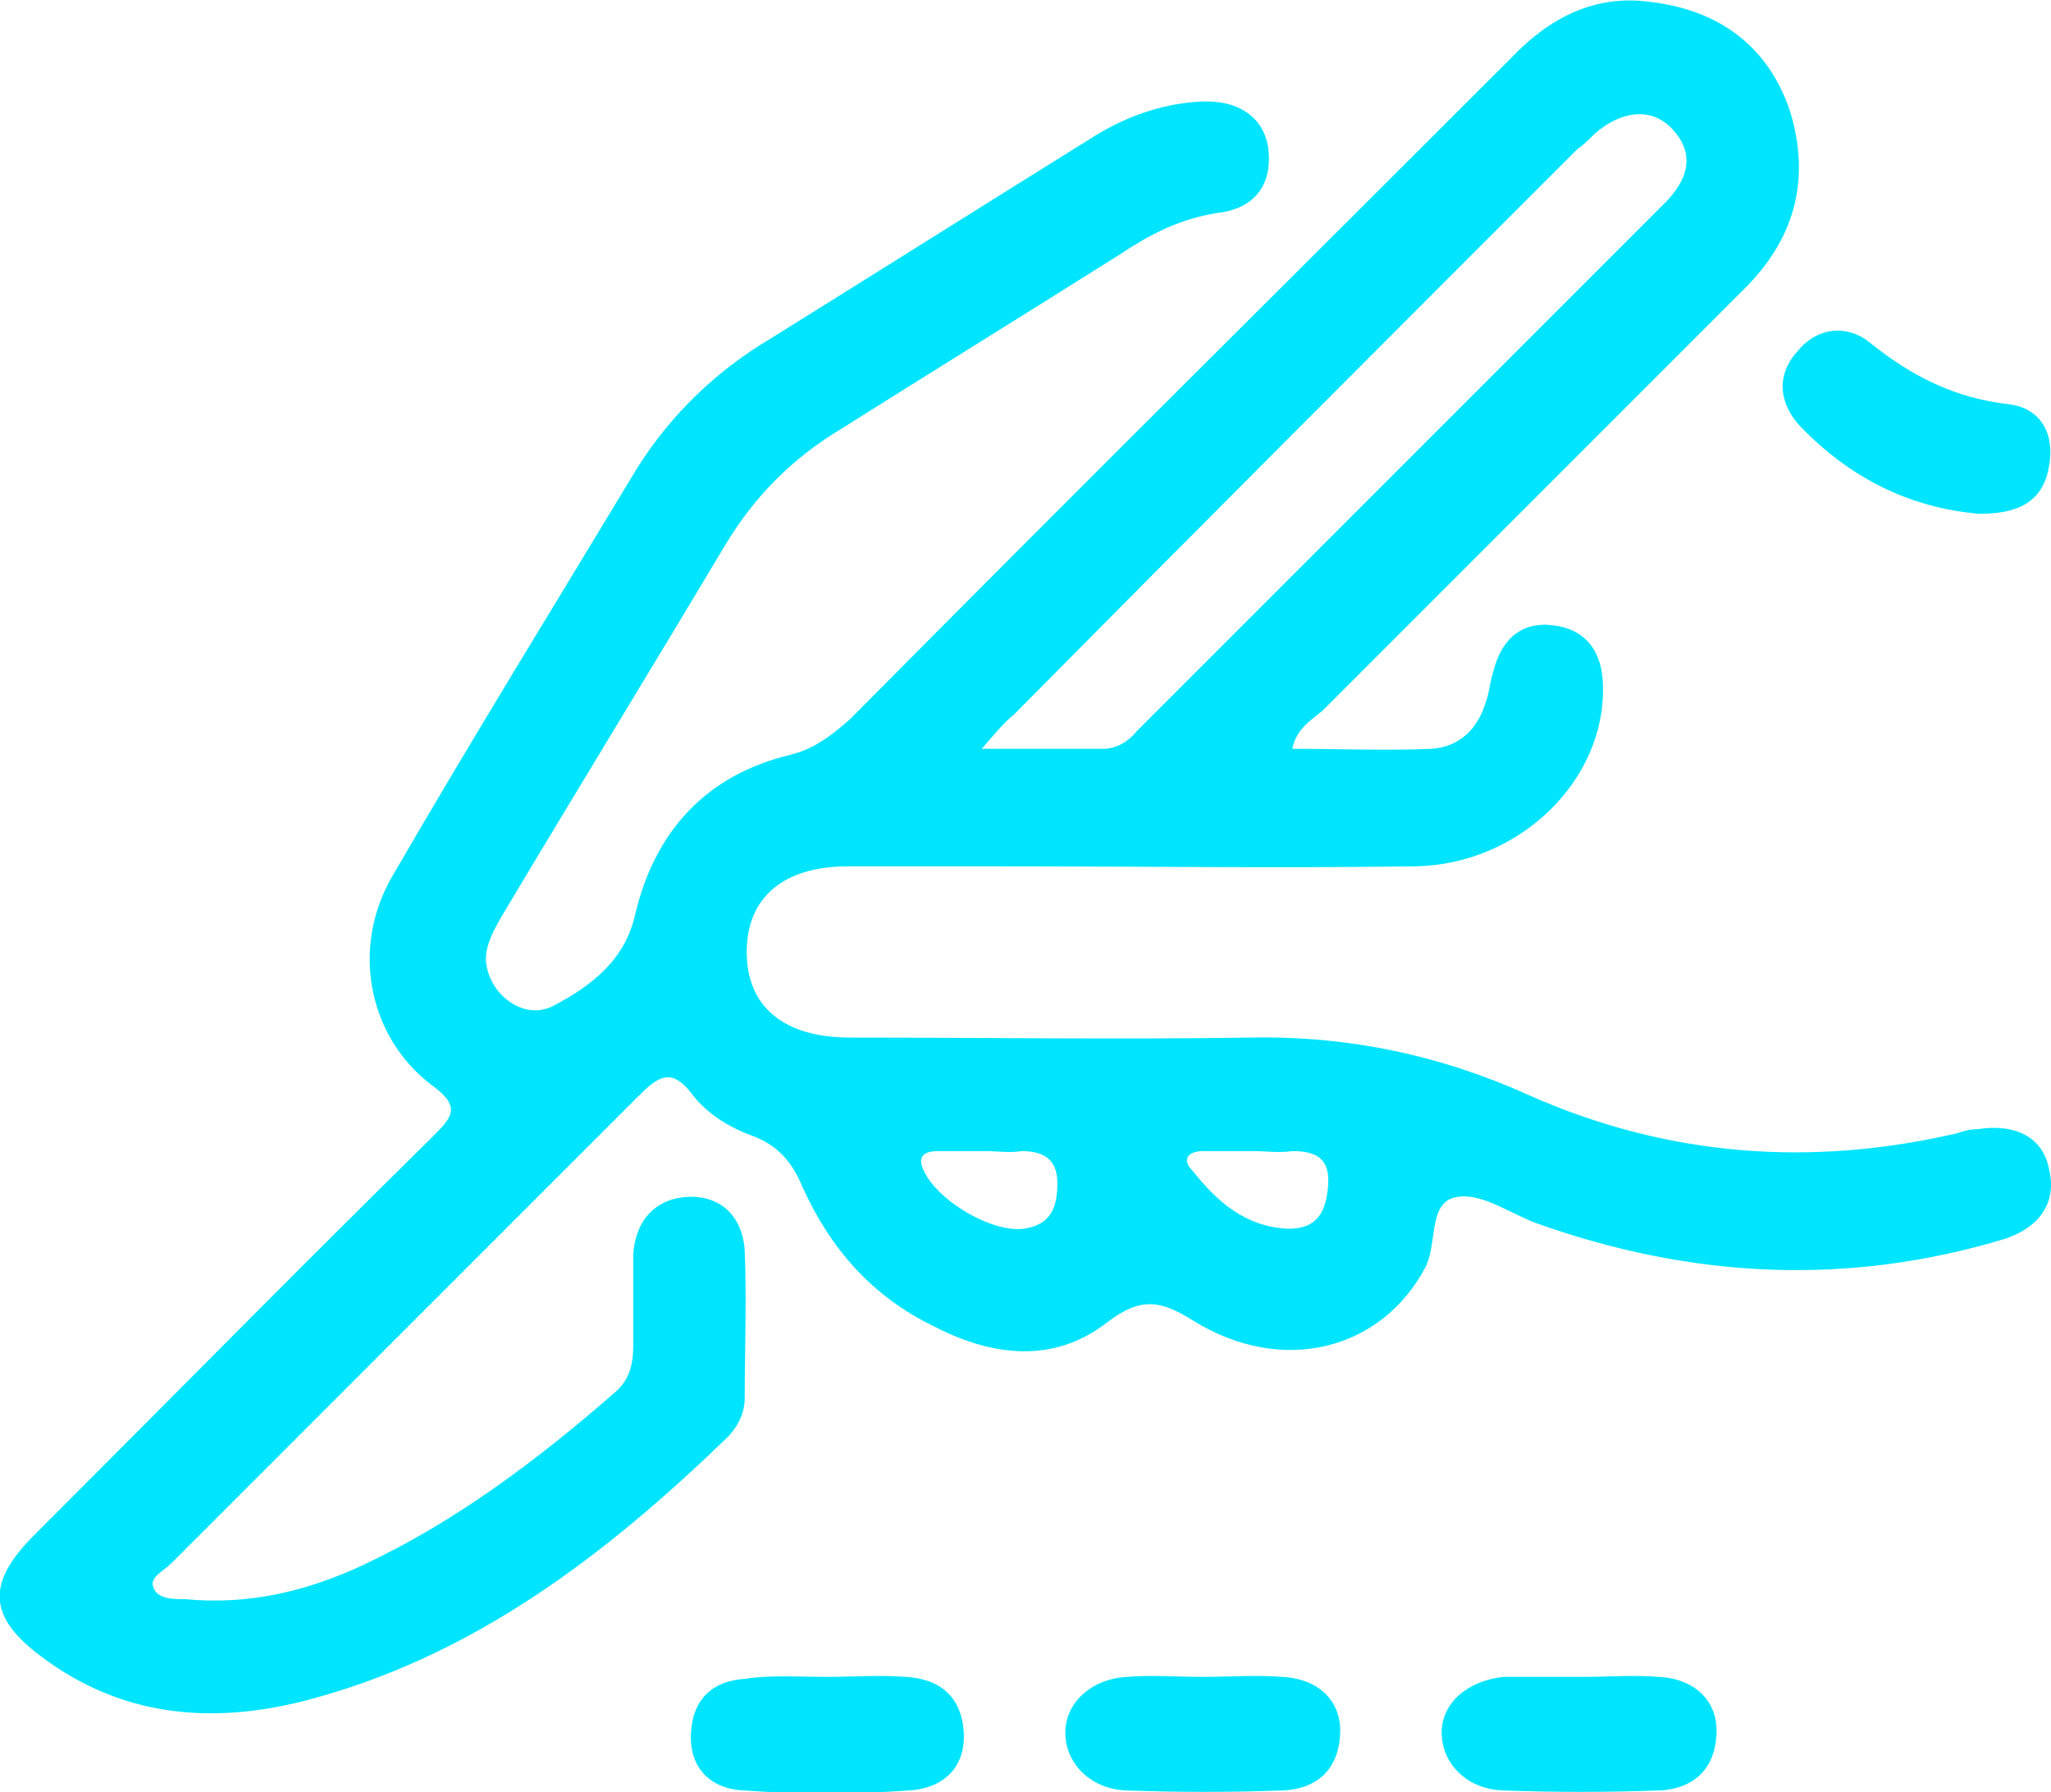
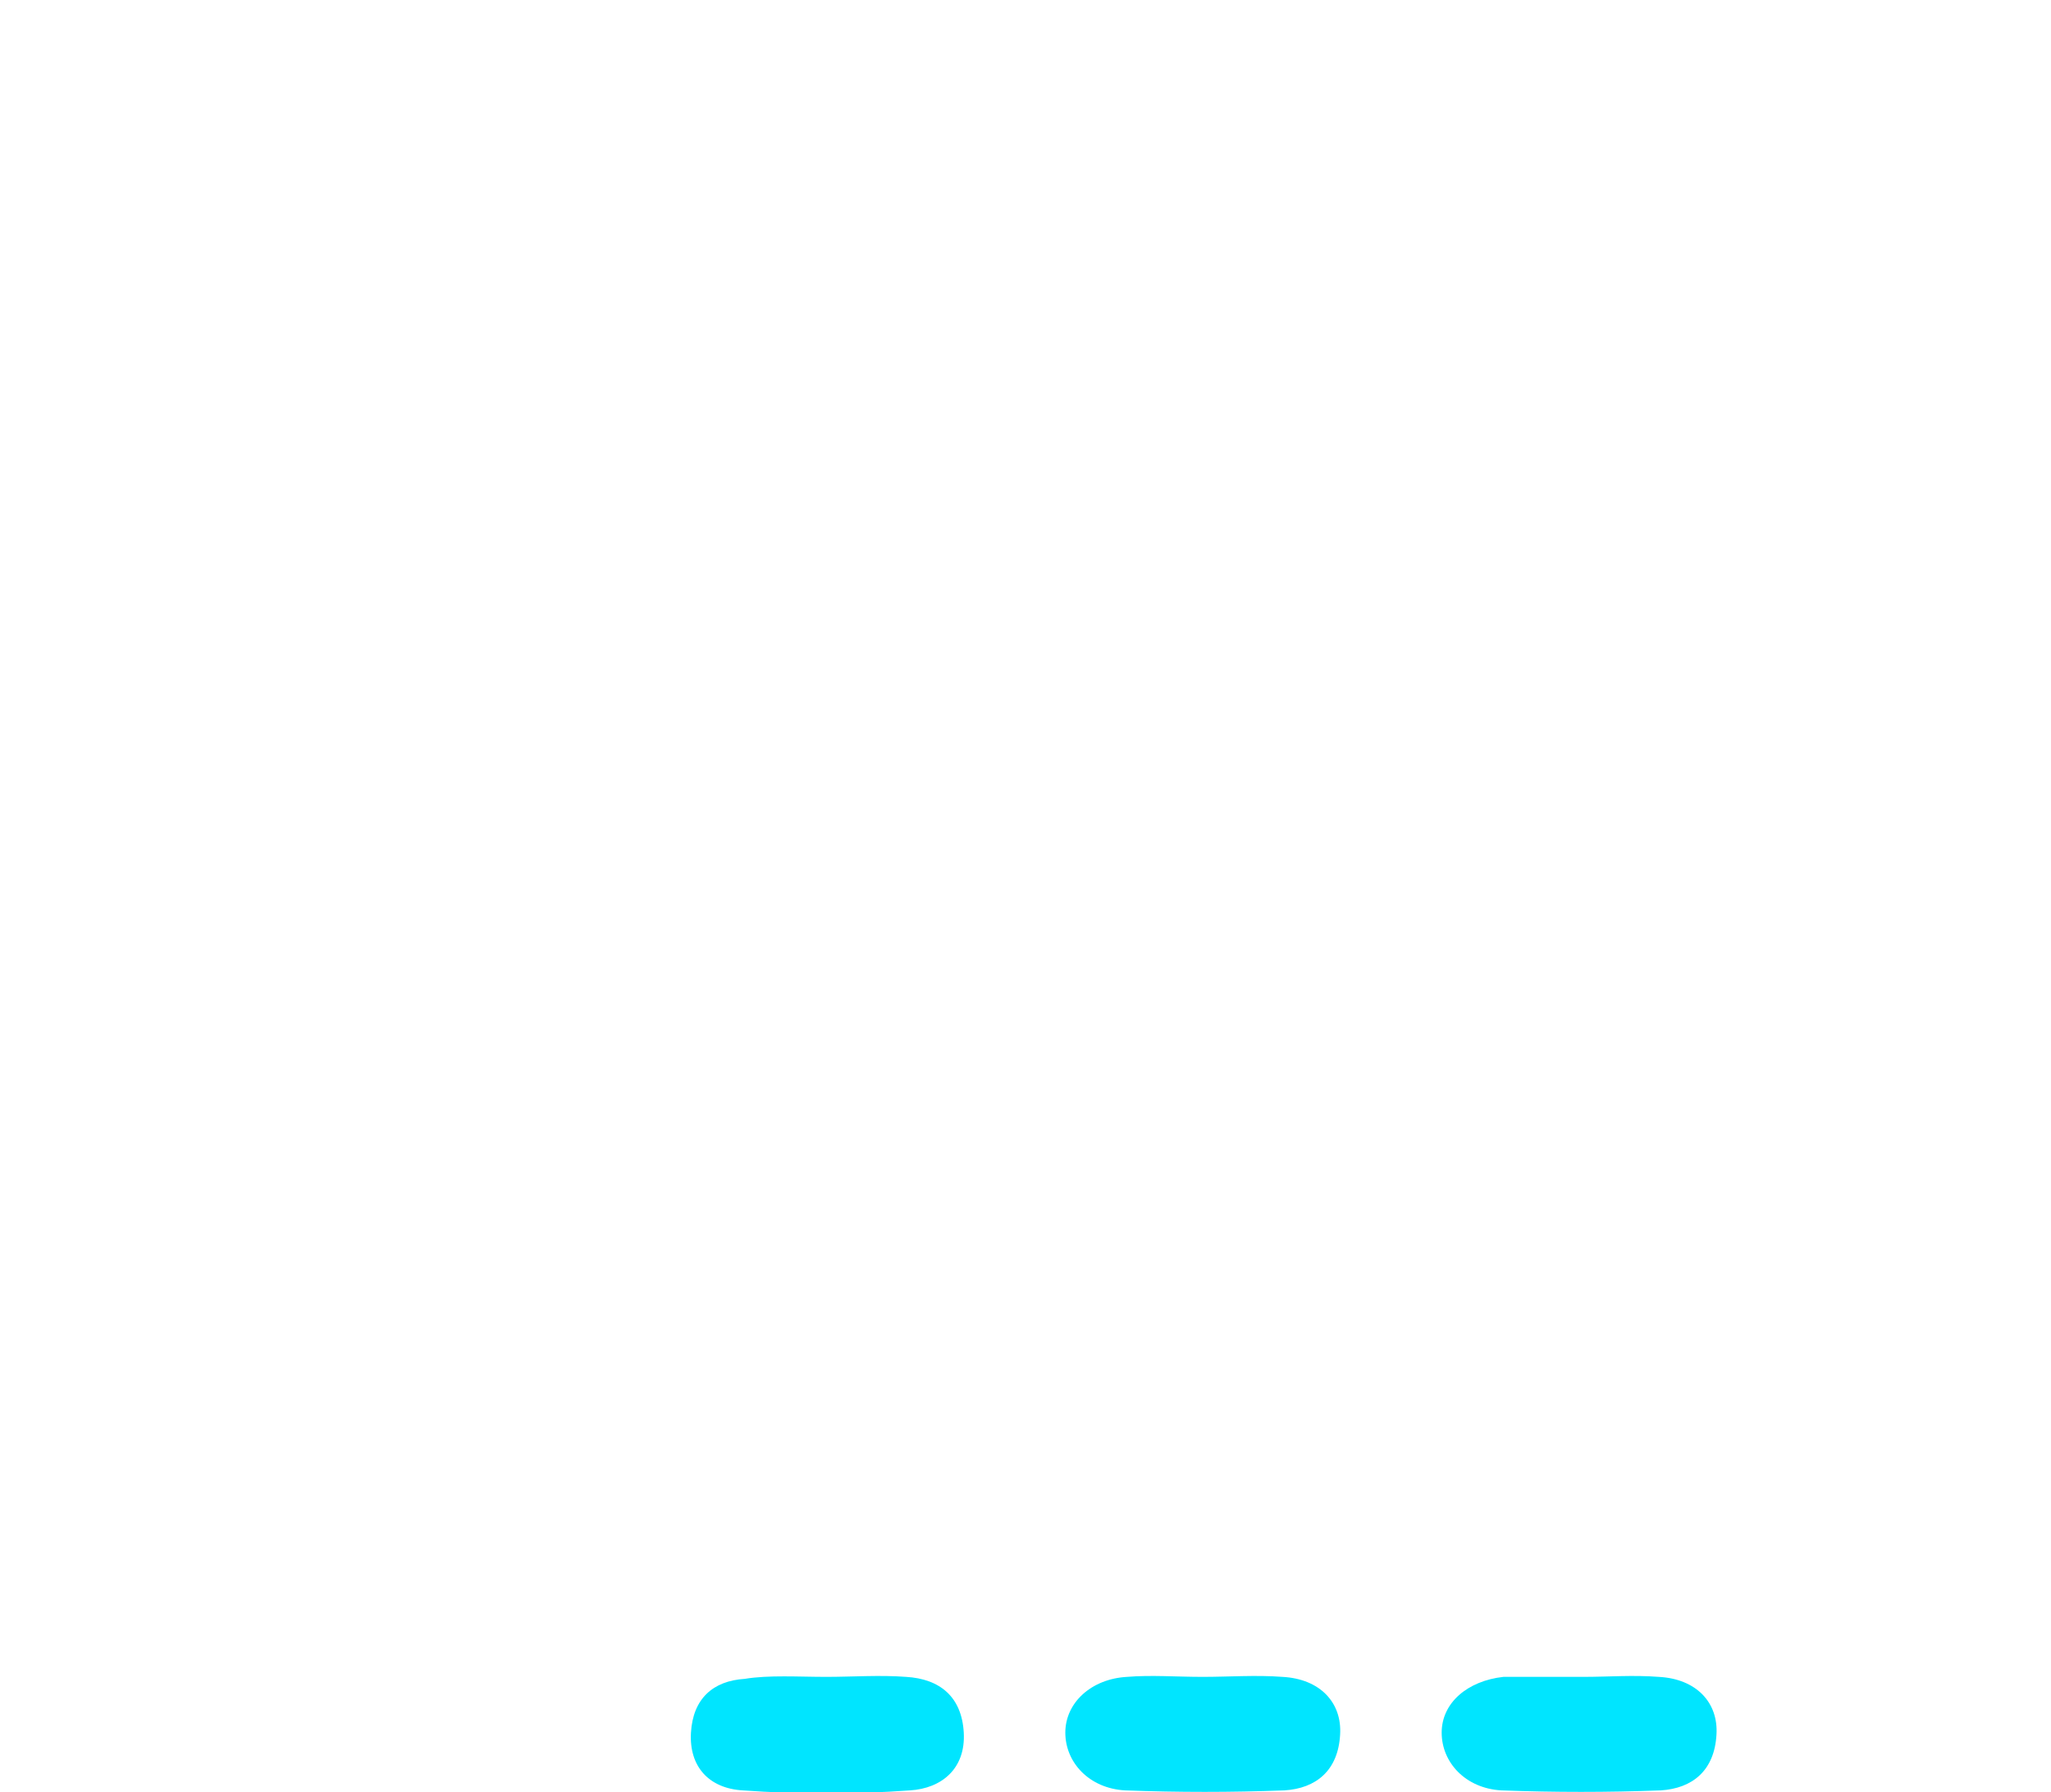
<svg xmlns="http://www.w3.org/2000/svg" version="1.1" id="Layer_1" x="0px" y="0px" viewBox="0 0 103 90" style="enable-background:new 0 0 103 90;" xml:space="preserve">
  <style type="text/css">
	.st0{fill:#00E5FF;}
</style>
  <g>
-     <path class="st0" d="M64.9,37.6c2.4,0,4.7,0.1,7,0c1.4-0.1,2.3-1,2.7-2.3c0.2-0.5,0.2-1,0.4-1.6c0.4-1.6,1.4-2.5,3-2.3   c1.7,0.2,2.5,1.4,2.5,3.1c0.1,4.7-4.2,8.9-9.4,9c-7,0.1-14,0-21.1,0c-2.5,0-4.9,0-7.4,0c-3.3,0-5.1,1.6-5.1,4.3   c0,2.7,1.8,4.3,5.2,4.3c6.7,0,13.4,0.1,20.1,0c4.9-0.1,9.6,0.9,14,2.9c7,3.1,14.2,3.6,21.5,1.9c0.3-0.1,0.6-0.2,1-0.2   c1.9-0.3,3.3,0.4,3.6,2c0.4,1.6-0.4,2.9-2.2,3.5c-7.9,2.4-15.8,2-23.6-0.8c-1.3-0.5-2.7-1.5-3.9-1.3c-1.5,0.2-1,2.3-1.6,3.5   c-2.2,4.2-7.2,5.5-11.7,2.7c-1.6-1-2.6-1.2-4.3,0.1c-2.7,2.1-5.8,1.7-8.7,0.2c-3.1-1.5-5.2-3.9-6.6-7c-0.5-1.2-1.2-2.1-2.6-2.6   c-1.1-0.4-2.2-1.1-2.9-2c-1.1-1.5-1.8-0.9-2.8,0.1c-7.8,7.8-15.6,15.6-23.4,23.4c-0.4,0.4-1.1,0.7-0.9,1.2c0.2,0.6,1,0.6,1.6,0.6   c3.2,0.3,6.1-0.4,8.9-1.7c4.7-2.2,8.8-5.3,12.7-8.7c0.7-0.6,0.9-1.4,0.9-2.3c0-1.5,0-3.1,0-4.6c0.1-1.7,1.1-2.8,2.7-2.9   c1.7-0.1,2.8,1,2.9,2.7c0.1,2.5,0,4.9,0,7.4c0,0.7-0.3,1.4-0.9,2C30.5,78,23.8,83.2,15.3,85.4c-4.7,1.2-9.2,0.8-13.2-2.2   c-2.7-2-2.8-3.7-0.4-6.1c6.7-6.7,13.3-13.4,20-20c1-1,1.5-1.5,0-2.6c-3.2-2.4-4.1-6.9-2-10.5c4-6.9,8.2-13.7,12.3-20.5   c1.7-2.7,4-4.9,6.7-6.5c5.3-3.3,10.7-6.7,16-10c1.7-1.1,3.6-1.8,5.6-1.9c1.9-0.1,3.2,0.8,3.4,2.4c0.2,1.9-0.8,3-2.6,3.2   c-1.9,0.3-3.4,1.1-4.9,2.1c-4.6,2.9-9.3,5.8-13.9,8.7c-2.5,1.5-4.4,3.4-5.9,5.9c-3.7,6.2-7.5,12.4-11.2,18.6   c-0.4,0.7-0.8,1.4-0.8,2.2c0.1,1.7,1.9,3.1,3.4,2.3c1.9-1,3.6-2.3,4.1-4.6c1-4.2,3.6-7,7.8-8c1.2-0.3,2.1-1,3-1.8   C53.7,25,64.8,14,75.9,2.9c1.9-2,4.2-3.2,7-2.8c3.4,0.4,5.9,2.2,7,5.5c1,3.3,0.3,6.2-2.1,8.7c-7.1,7.1-14.3,14.3-21.4,21.4   C65.8,36.2,65.1,36.6,64.9,37.6z M49.3,37.6c2.4,0,4.2,0,6.1,0c0.7,0,1.3-0.4,1.7-0.9c8.8-8.8,17.7-17.7,26.5-26.5   c1.1-1.1,1.6-2.4,0.4-3.7c-1-1.1-2.5-1-3.9,0.2c-0.3,0.3-0.6,0.6-0.9,0.8C69.7,17,60.3,26.4,50.9,35.9C50.4,36.3,50,36.8,49.3,37.6   z M63,57.8c-0.9,0-1.7,0-2.6,0c-0.7,0-1.1,0.4-0.5,1c1.2,1.5,2.6,2.8,4.8,2.9c1.5,0,1.9-0.9,2-2.2c0.1-1.4-0.7-1.7-1.8-1.7   C64.2,57.9,63.6,57.8,63,57.8z M49.5,57.8C49.5,57.8,49.5,57.8,49.5,57.8c-0.8,0-1.6,0-2.4,0c-0.6,0-1.1,0.2-0.7,1   c0.7,1.5,3.4,3.1,5,2.9c1.4-0.2,1.7-1.1,1.7-2.3c0-1.2-0.7-1.6-1.8-1.6C50.7,57.9,50.1,57.8,49.5,57.8z" />
-     <path class="st0" d="M99.4,25.8c-3.5-0.3-6.5-1.8-9-4.4c-1.1-1.2-1.2-2.6-0.1-3.8c1-1.2,2.5-1.3,3.6-0.4c2.1,1.7,4.3,2.8,7,3.1   c1.6,0.2,2.3,1.5,2,3.1C102.6,25.3,101.2,25.8,99.4,25.8z" />
    <path class="st0" d="M79.5,84.2c1.3,0,2.5-0.1,3.8,0c1.9,0.1,3,1.3,2.9,2.9c-0.1,1.8-1.2,2.7-2.8,2.8c-2.7,0.1-5.3,0.1-8,0   c-1.8-0.1-3-1.4-3-2.9c0-1.5,1.3-2.6,3.1-2.8c0.1,0,0.3,0,0.4,0C77.1,84.2,78.3,84.2,79.5,84.2C79.5,84.2,79.5,84.2,79.5,84.2z" />
    <path class="st0" d="M41.5,84.2c1.3,0,2.7-0.1,4,0c1.7,0.1,2.8,1,2.9,2.8c0.1,1.8-1.1,2.8-2.7,2.9c-2.8,0.2-5.6,0.2-8.4,0   c-1.7-0.1-2.7-1.2-2.6-2.9c0.1-1.7,1.1-2.6,2.7-2.7C38.6,84.1,40.1,84.2,41.5,84.2C41.5,84.2,41.5,84.2,41.5,84.2z" />
    <path class="st0" d="M60.4,84.2c1.3,0,2.7-0.1,4,0c1.9,0.1,3,1.3,2.9,2.9c-0.1,1.8-1.2,2.7-2.8,2.8c-2.7,0.1-5.3,0.1-8,0   c-1.8-0.1-3-1.4-3-2.9c0-1.5,1.3-2.7,3.1-2.8C57.8,84.1,59.1,84.2,60.4,84.2C60.4,84.2,60.4,84.2,60.4,84.2z" />
  </g>
</svg>